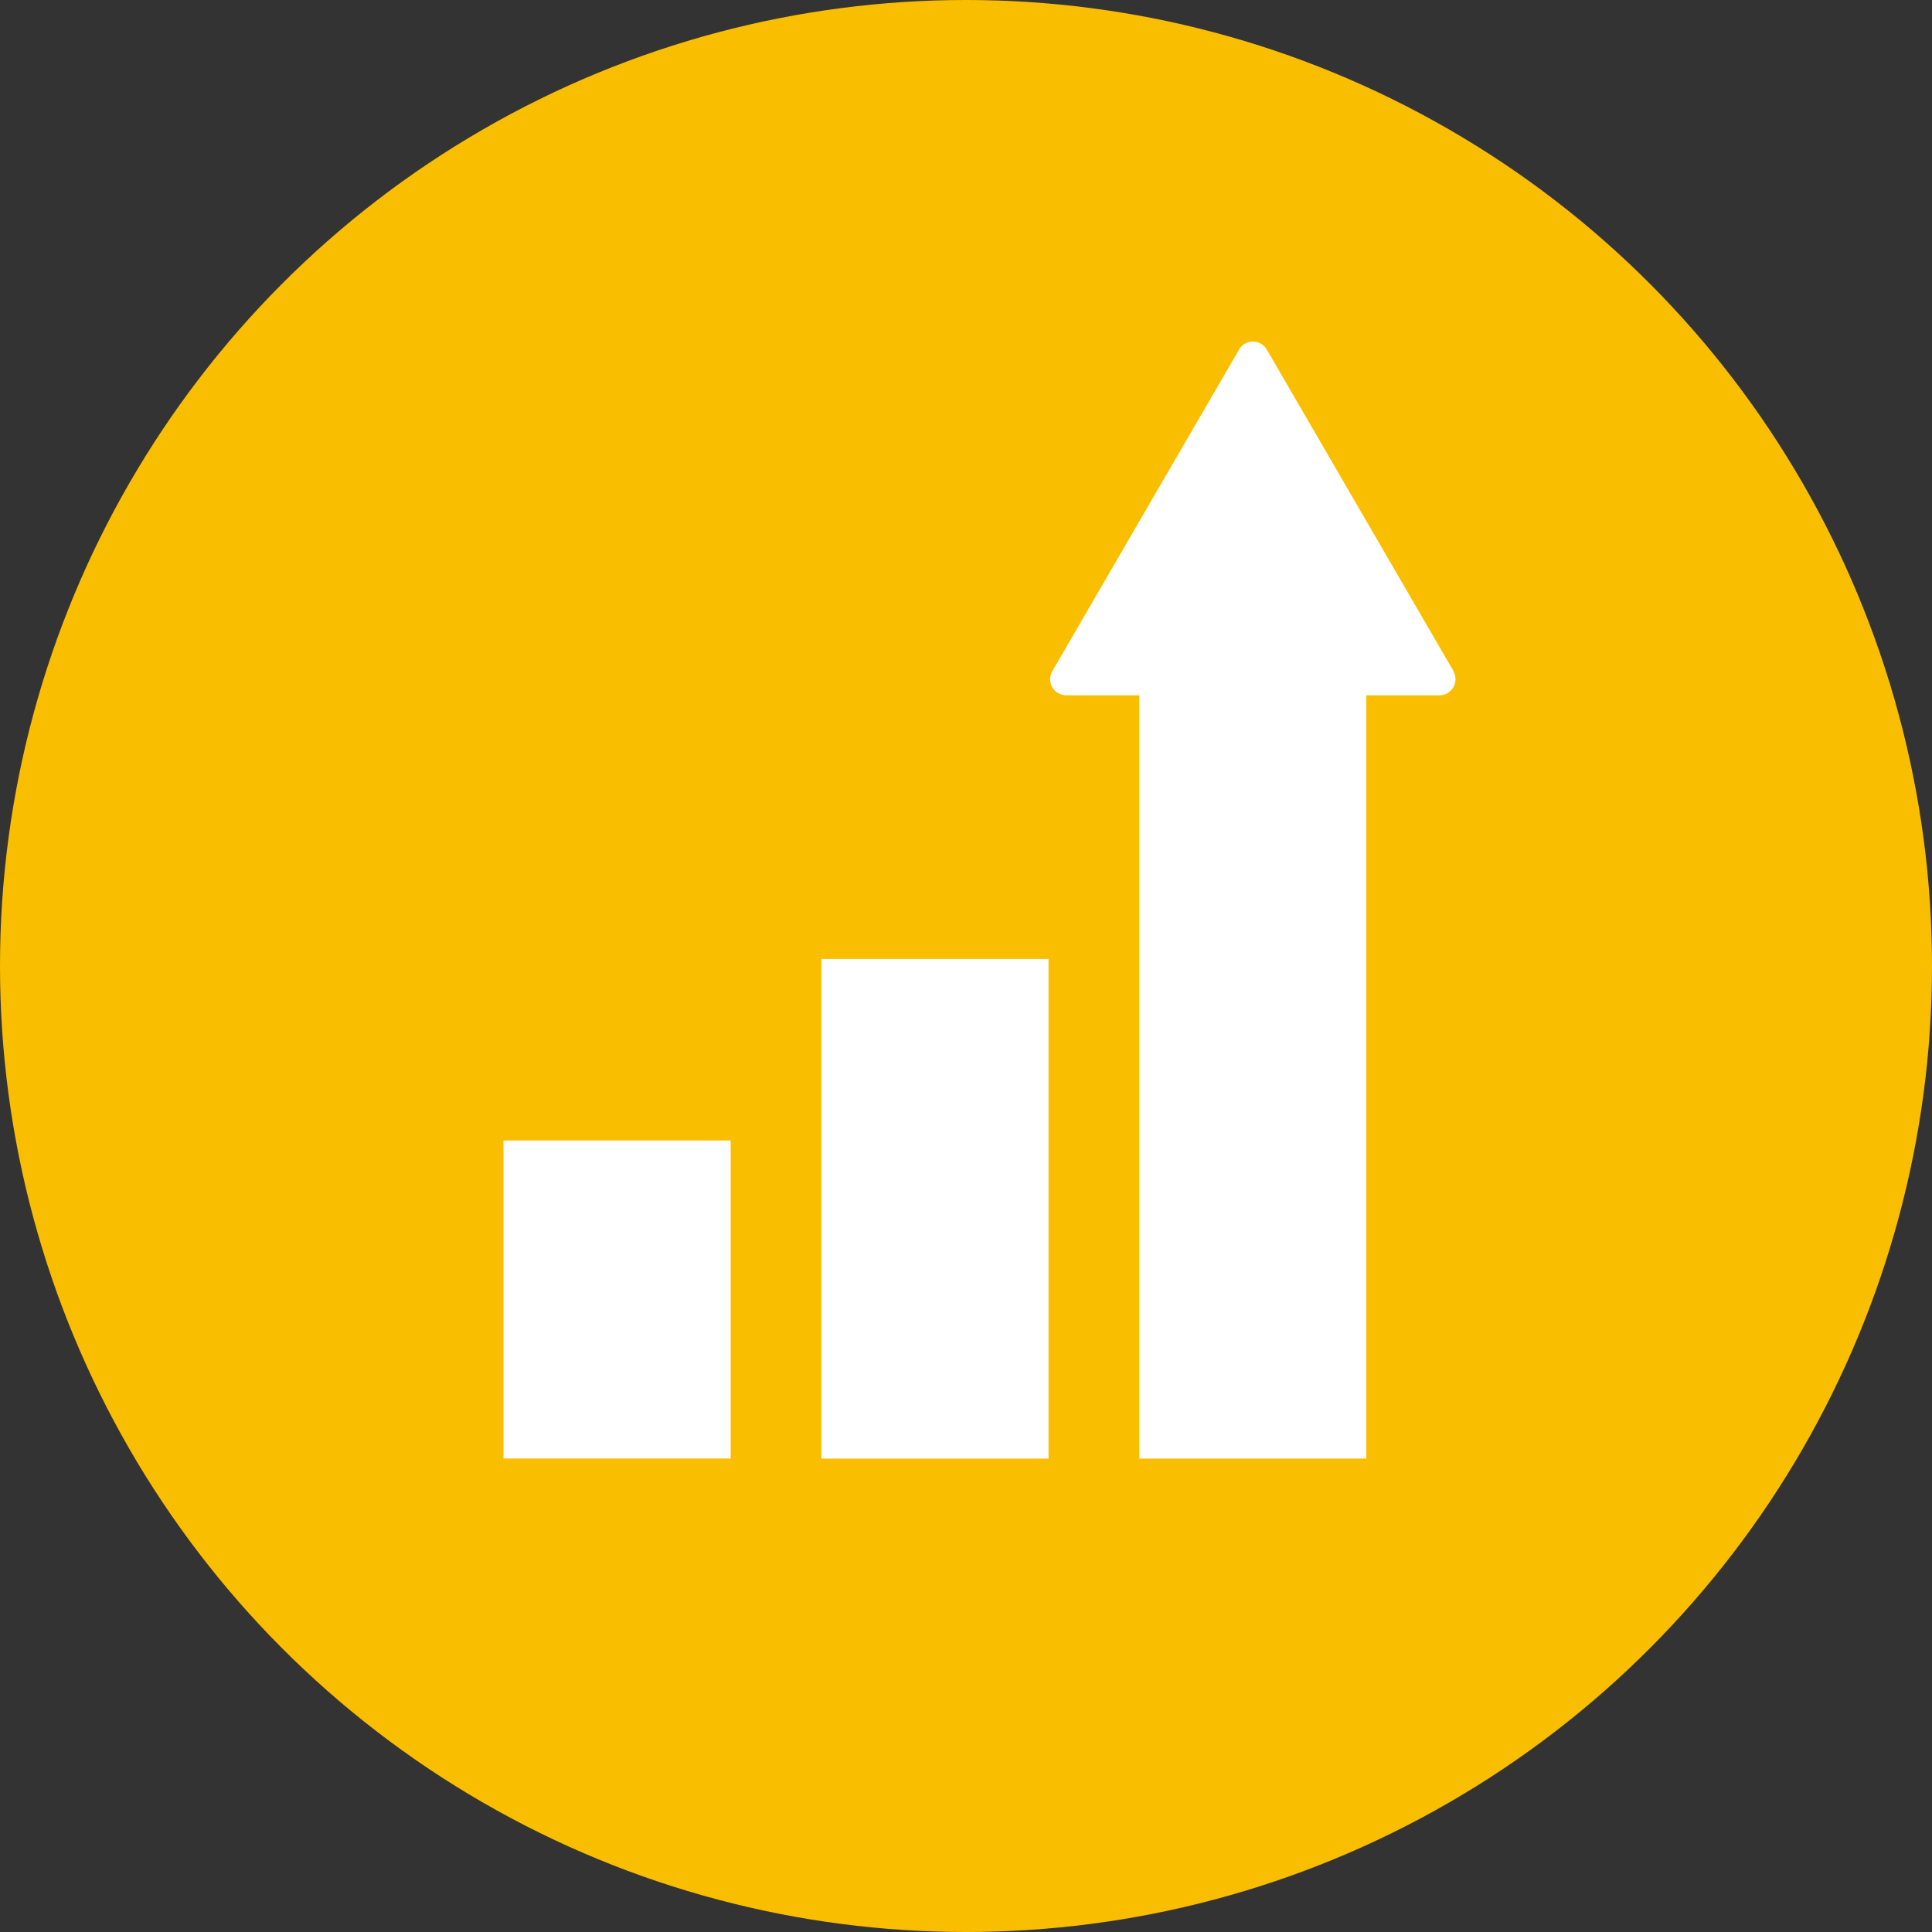
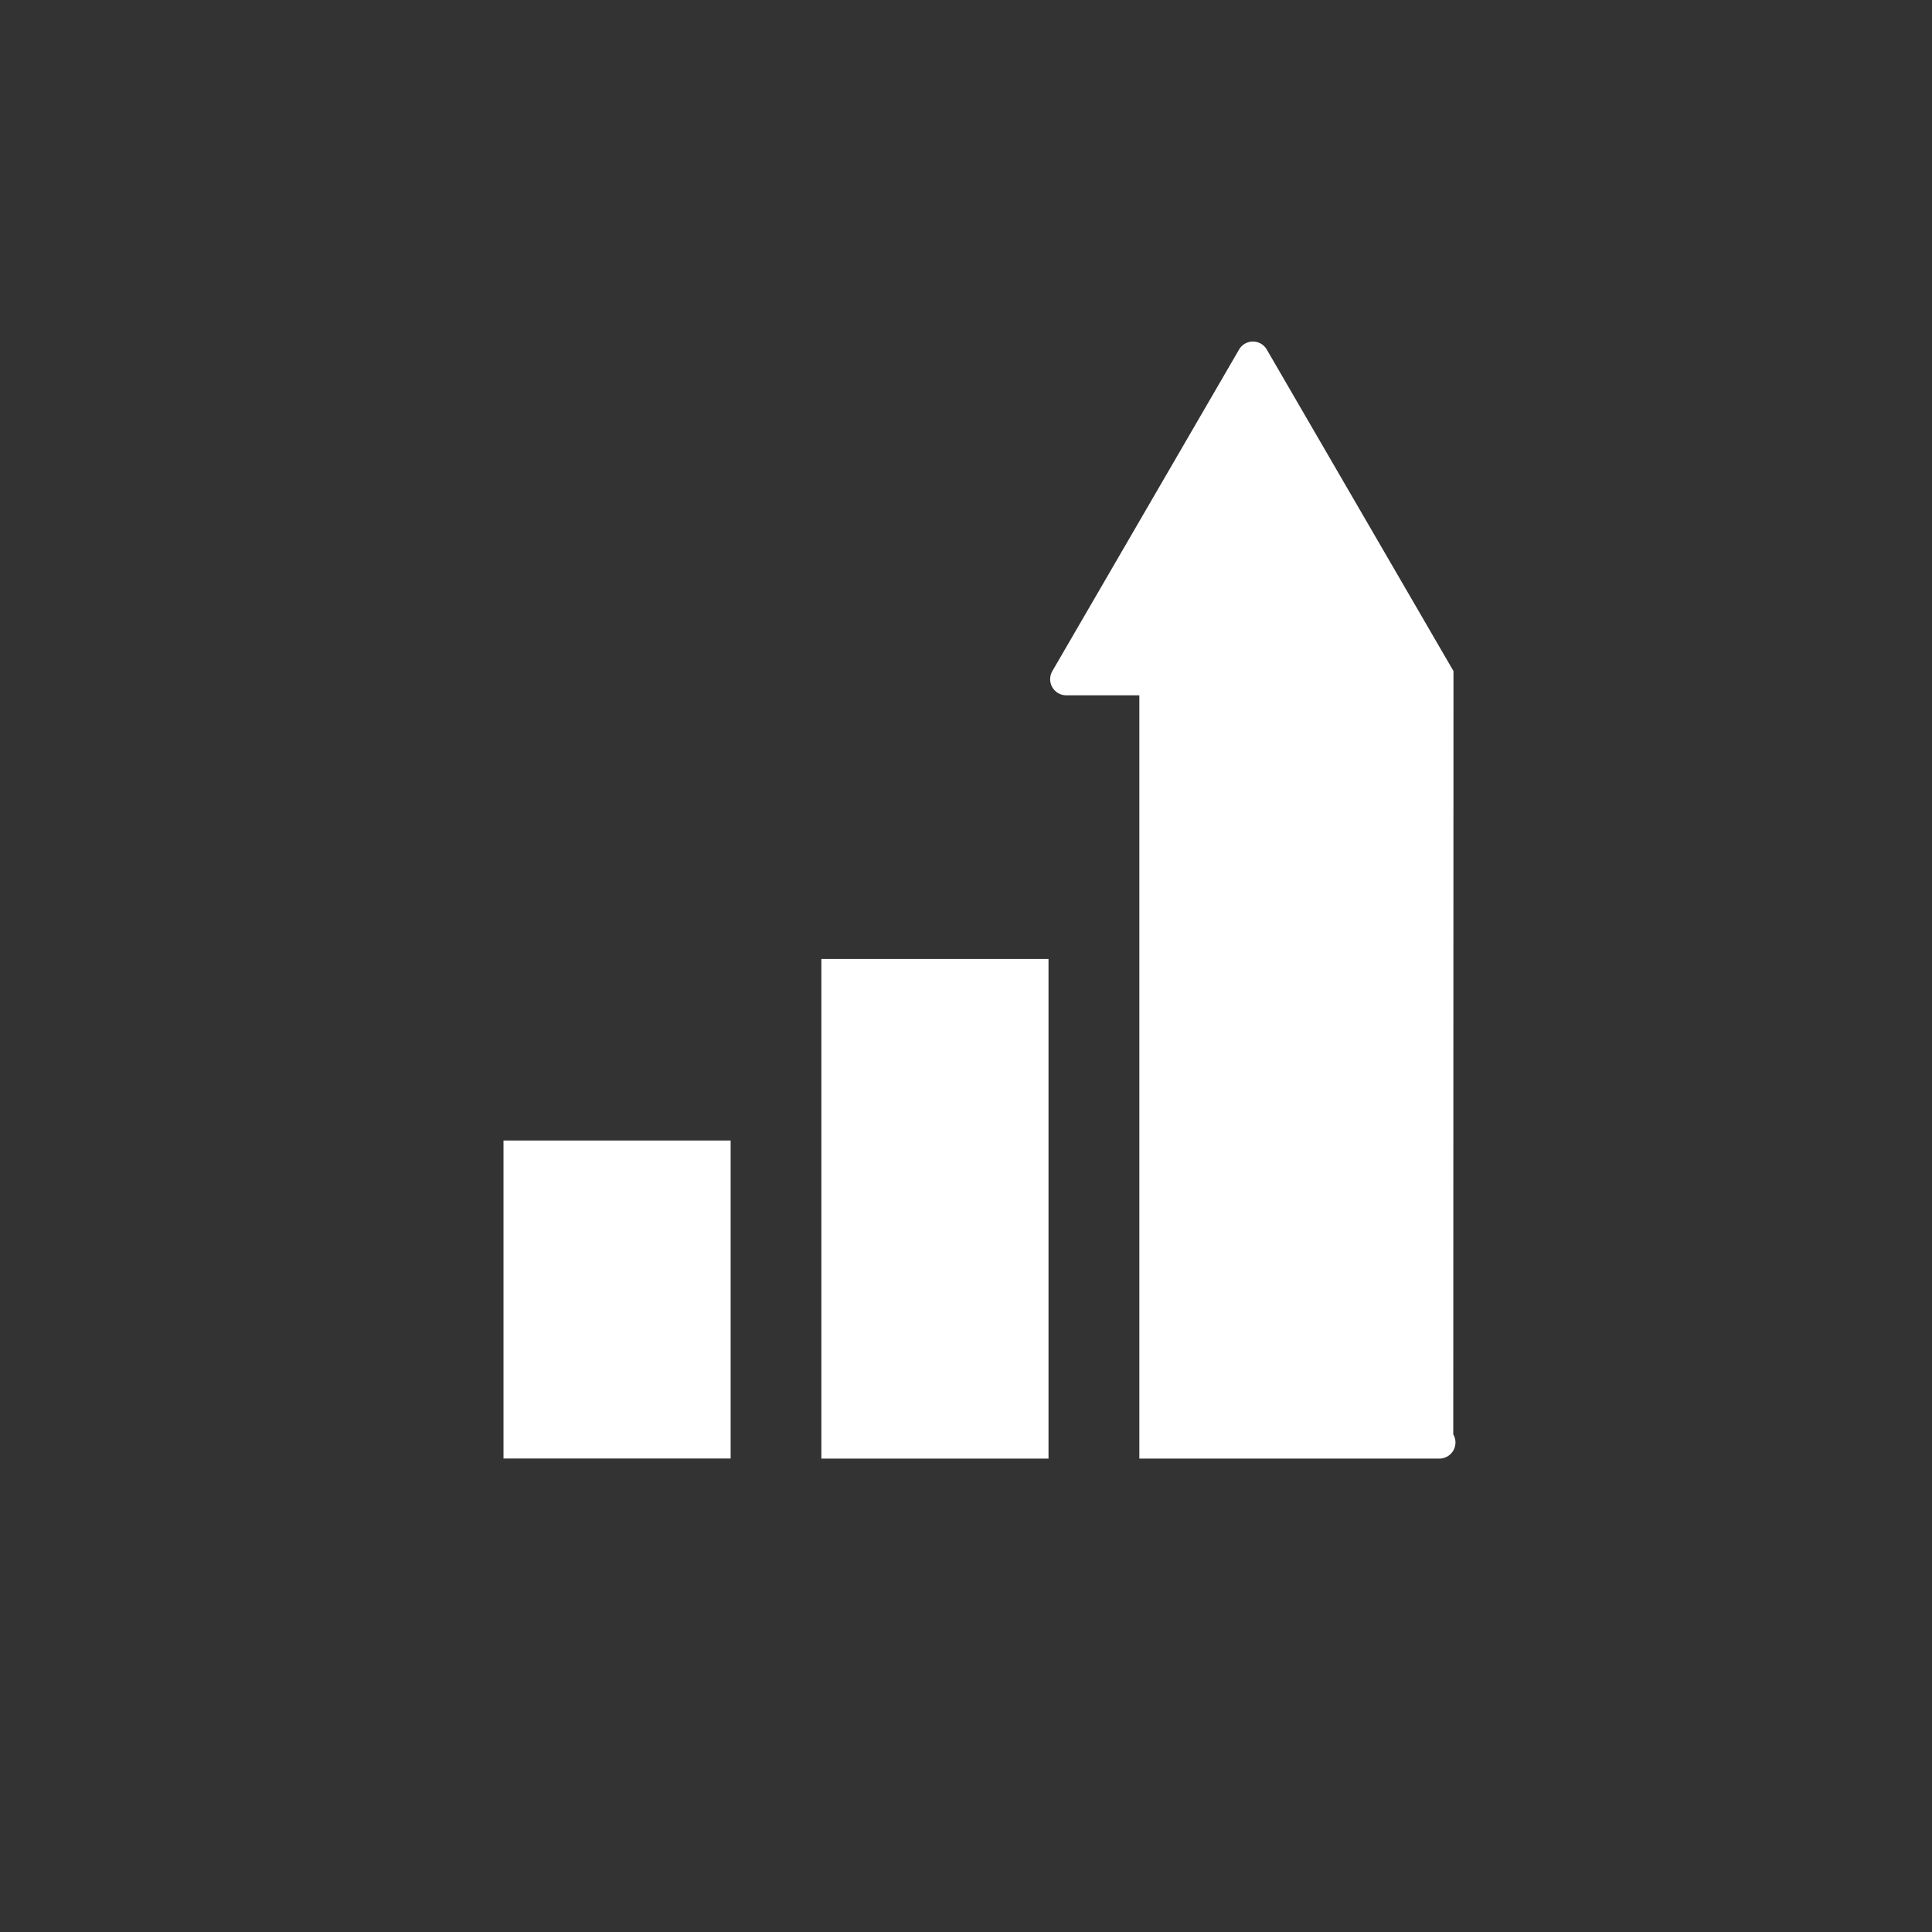
<svg xmlns="http://www.w3.org/2000/svg" viewBox="0 0 181 181">
  <rect x="0" y="0" width="181" height="181" fill="#333333" stroke="none" />
  <defs>
    <style>.cls-1{fill:#fabe00;}.cls-2{fill:#fff;}</style>
  </defs>
  <g id="レイヤー_2" data-name="レイヤー 2">
    <g id="レイヤー_2-2" data-name="レイヤー 2">
-       <circle class="cls-1" cx="90.5" cy="90.5" r="90.5" />
      <rect class="cls-2" x="47.17" y="106.85" width="21.28" height="29.79" />
      <rect class="cls-2" x="76.95" y="89.84" width="21.28" height="46.81" />
-       <path class="cls-2" d="M136.17,62.87,118.68,32.75a1.5,1.5,0,0,0-2.6,0L98.59,62.87a1.51,1.51,0,0,0,1.3,2.27h6.85v71.51H128V65.14h6.85a1.51,1.51,0,0,0,1.3-2.27Z" />
+       <path class="cls-2" d="M136.17,62.87,118.68,32.75a1.5,1.5,0,0,0-2.6,0L98.59,62.87a1.51,1.51,0,0,0,1.3,2.27h6.85v71.51H128h6.85a1.51,1.51,0,0,0,1.3-2.27Z" />
    </g>
  </g>
</svg>